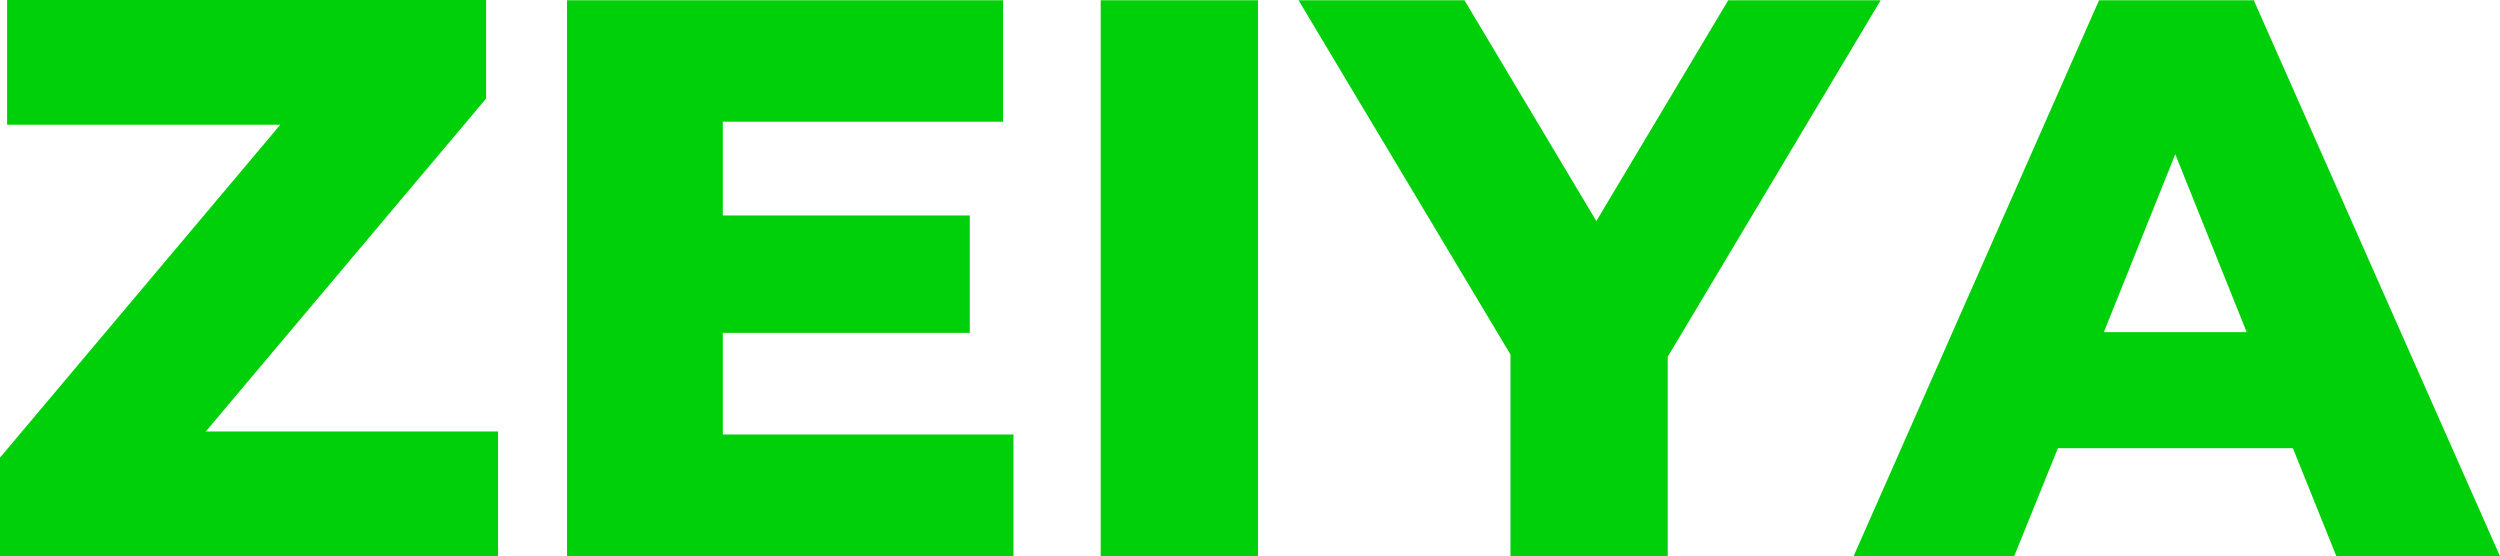
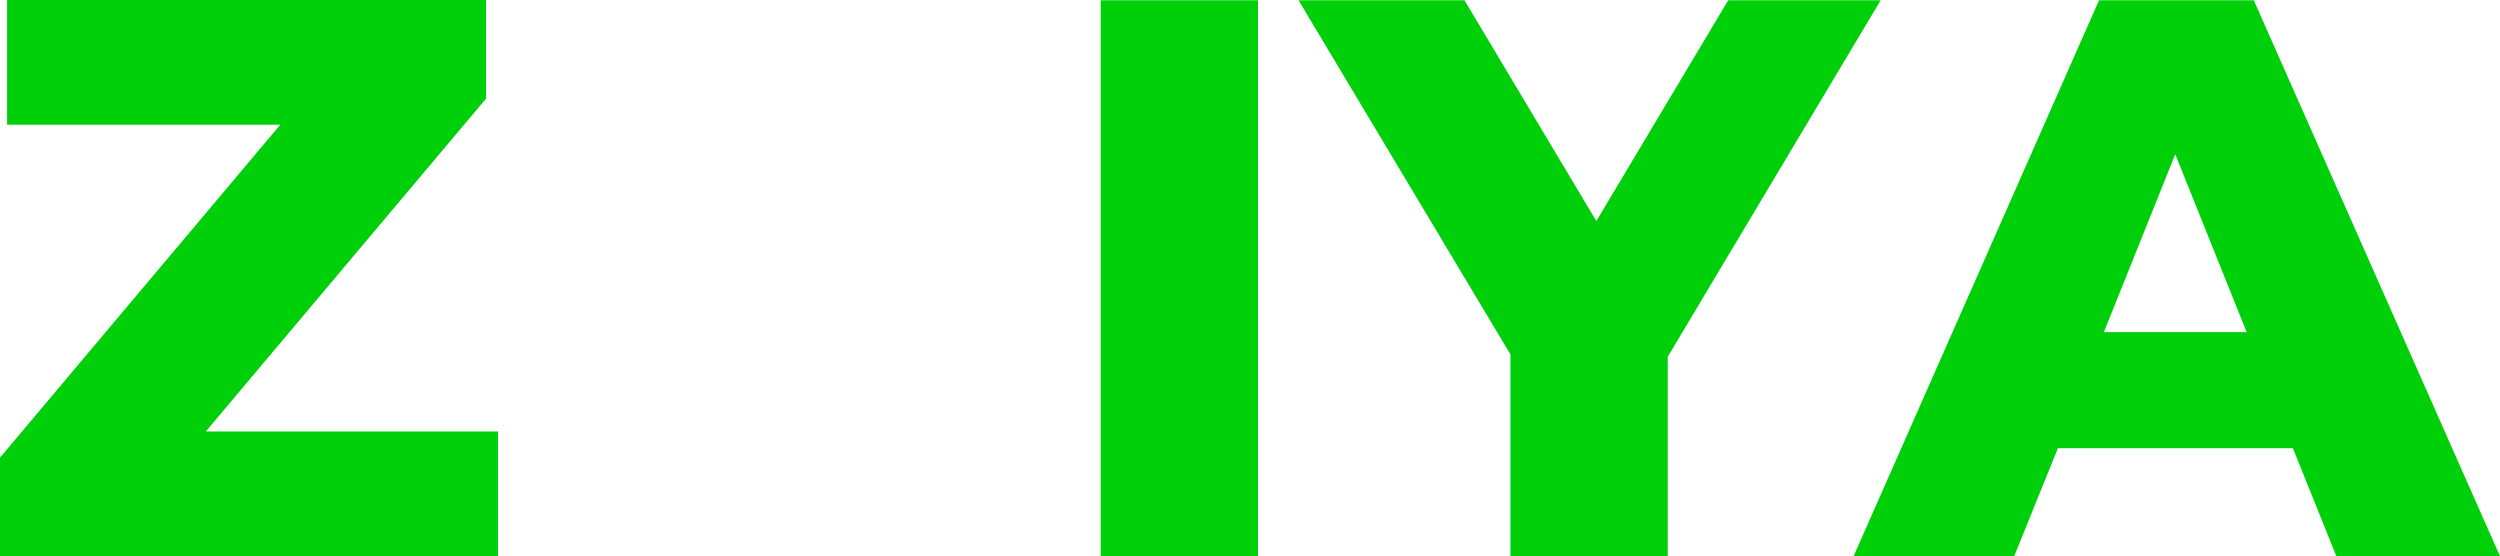
<svg xmlns="http://www.w3.org/2000/svg" id="Layer_1" data-name="Layer 1" viewBox="0 0 983.89 218.9">
  <defs>
    <style>
      .cls-1 {
        fill: #00d009;
        stroke-width: 0px;
      }
    </style>
  </defs>
  <path class="cls-1" d="m196,169.8v49.1H0v-38.8L110.3,49.1H2.8V0h188.5v38.8l-110.3,131h115Z" />
-   <path class="cls-1" d="m398.86,171.1v47.8h-175.7V.1h171.6v47.8h-110.3v36.9h97.2v46.2h-97.2v40h114.4v.1h0Z" />
  <path class="cls-1" d="m433.18.1h61.9v218.8h-61.9V.1Z" />
  <path class="cls-1" d="m656.35,140.4v78.5h-61.9v-79.4L511.05.1h65.3l51.9,86.9L680.15.1h60l-83.8,140.3Z" />
  <path class="cls-1" d="m902.39,176.4h-92.5l-17.2,42.5h-63.2L826.09.1h60.9l96.9,218.8h-64.4l-17.1-42.5Zm-18.2-45.7l-28.1-70-28.1,70s56.2,0,56.2,0Z" />
</svg>